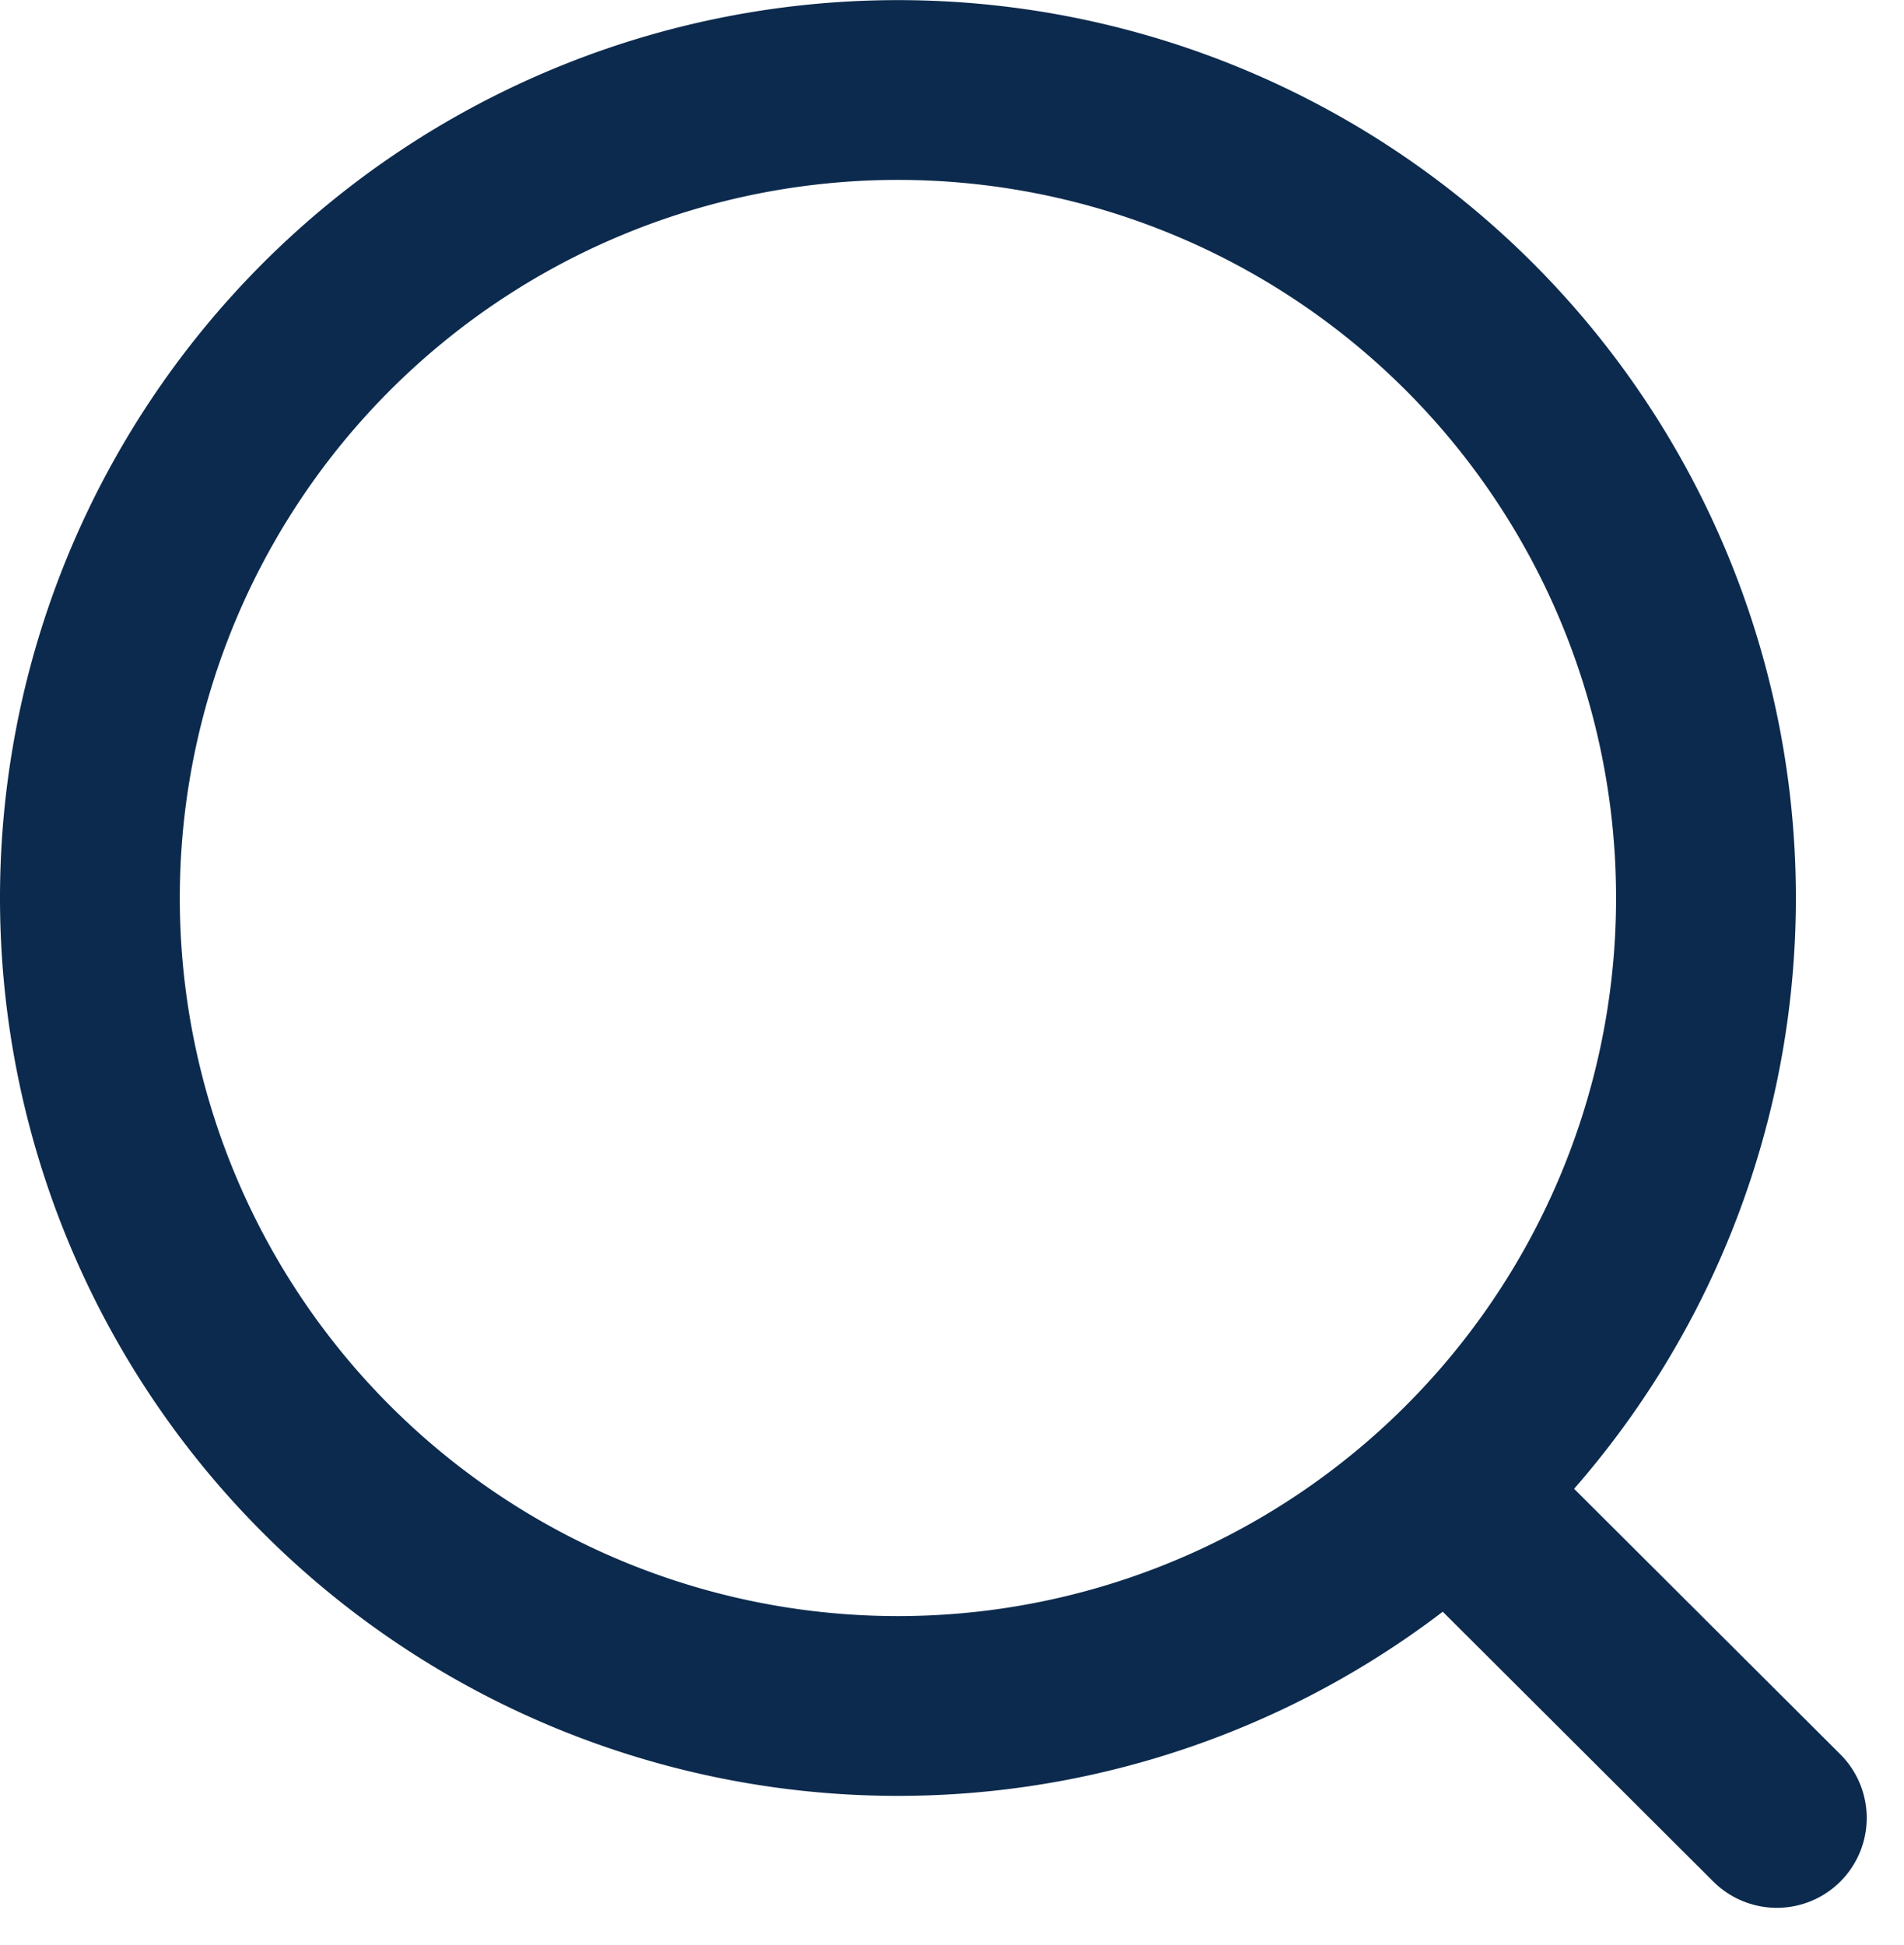
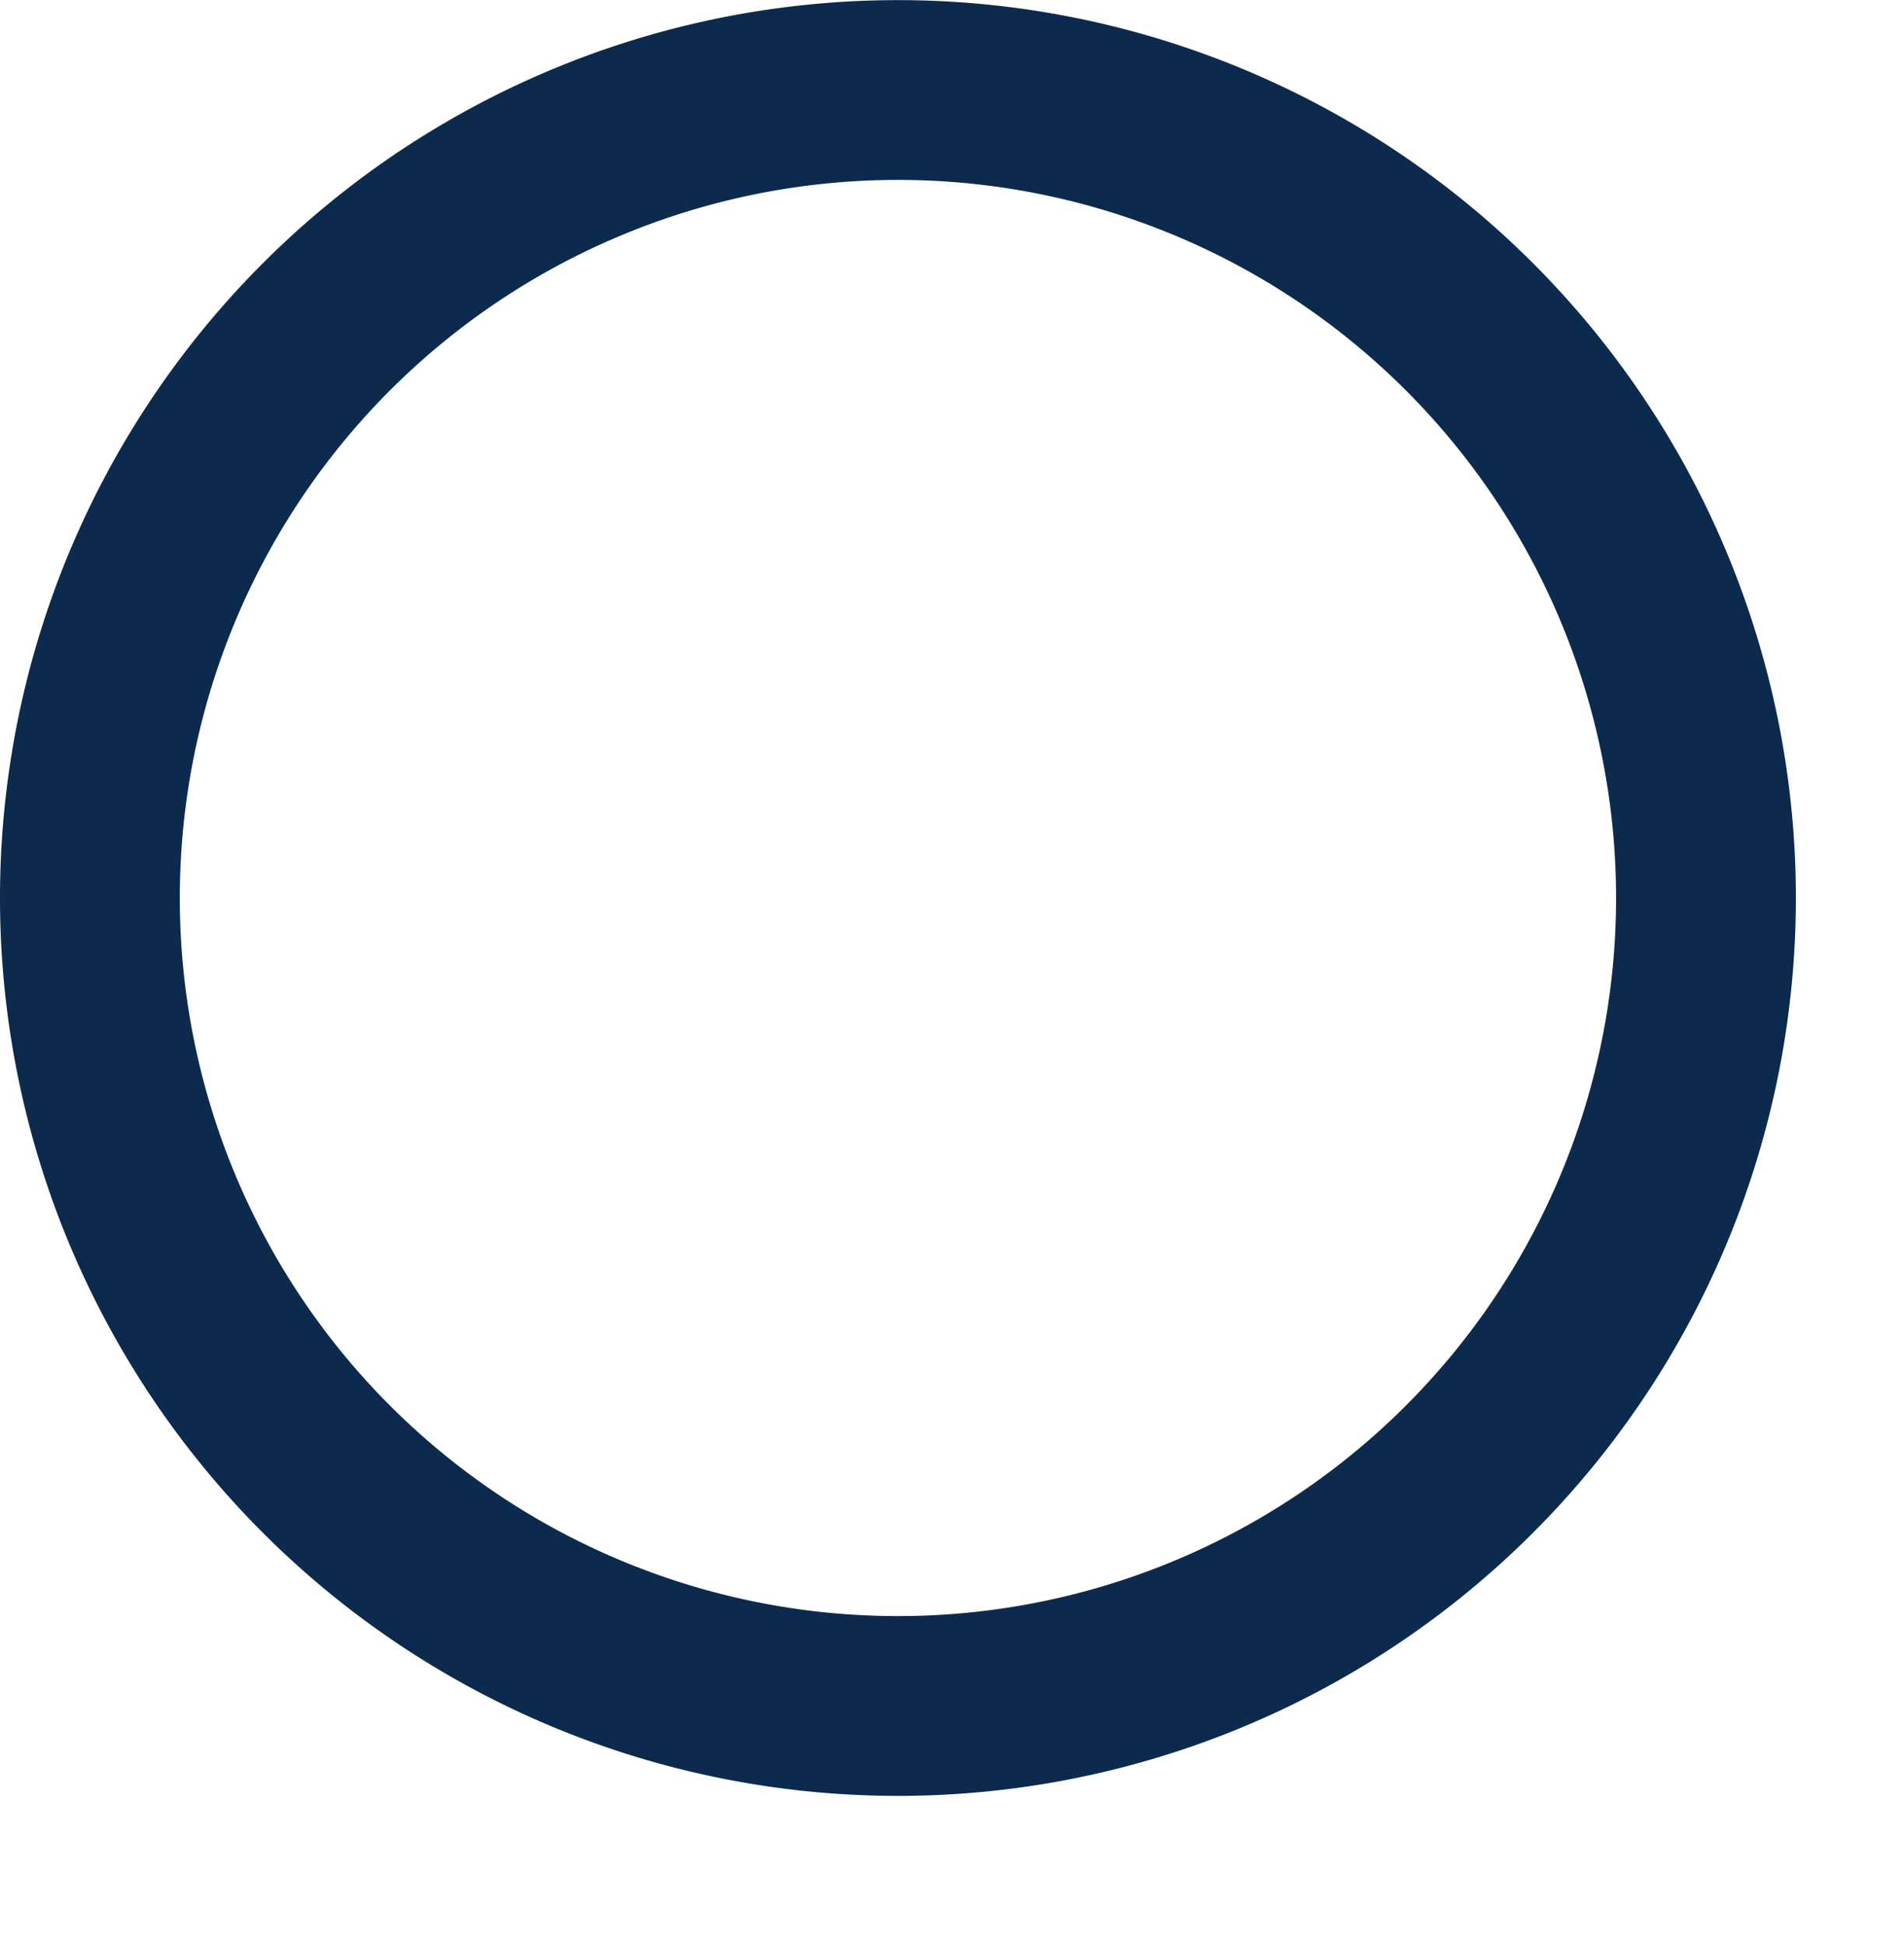
<svg xmlns="http://www.w3.org/2000/svg" width="15.884" height="16.227" viewBox="0 0 15.884 16.227">
  <g id="Group_83" data-name="Group 83" transform="translate(-1.334 -1.333)">
    <path id="Path_14" data-name="Path 14" d="M8.825,15.566A6.741,6.741,0,1,0,2.084,8.825,6.741,6.741,0,0,0,8.825,15.566Z" fill="none" stroke="#0c2a4d" stroke-linecap="round" stroke-linejoin="round" stroke-width="1.5" />
-     <path id="Path_15" data-name="Path 15" d="M13.514,13.864,16.157,16.5" fill="none" stroke="#0c2a4d" stroke-linecap="round" stroke-linejoin="round" stroke-width="1.5" />
  </g>
</svg>